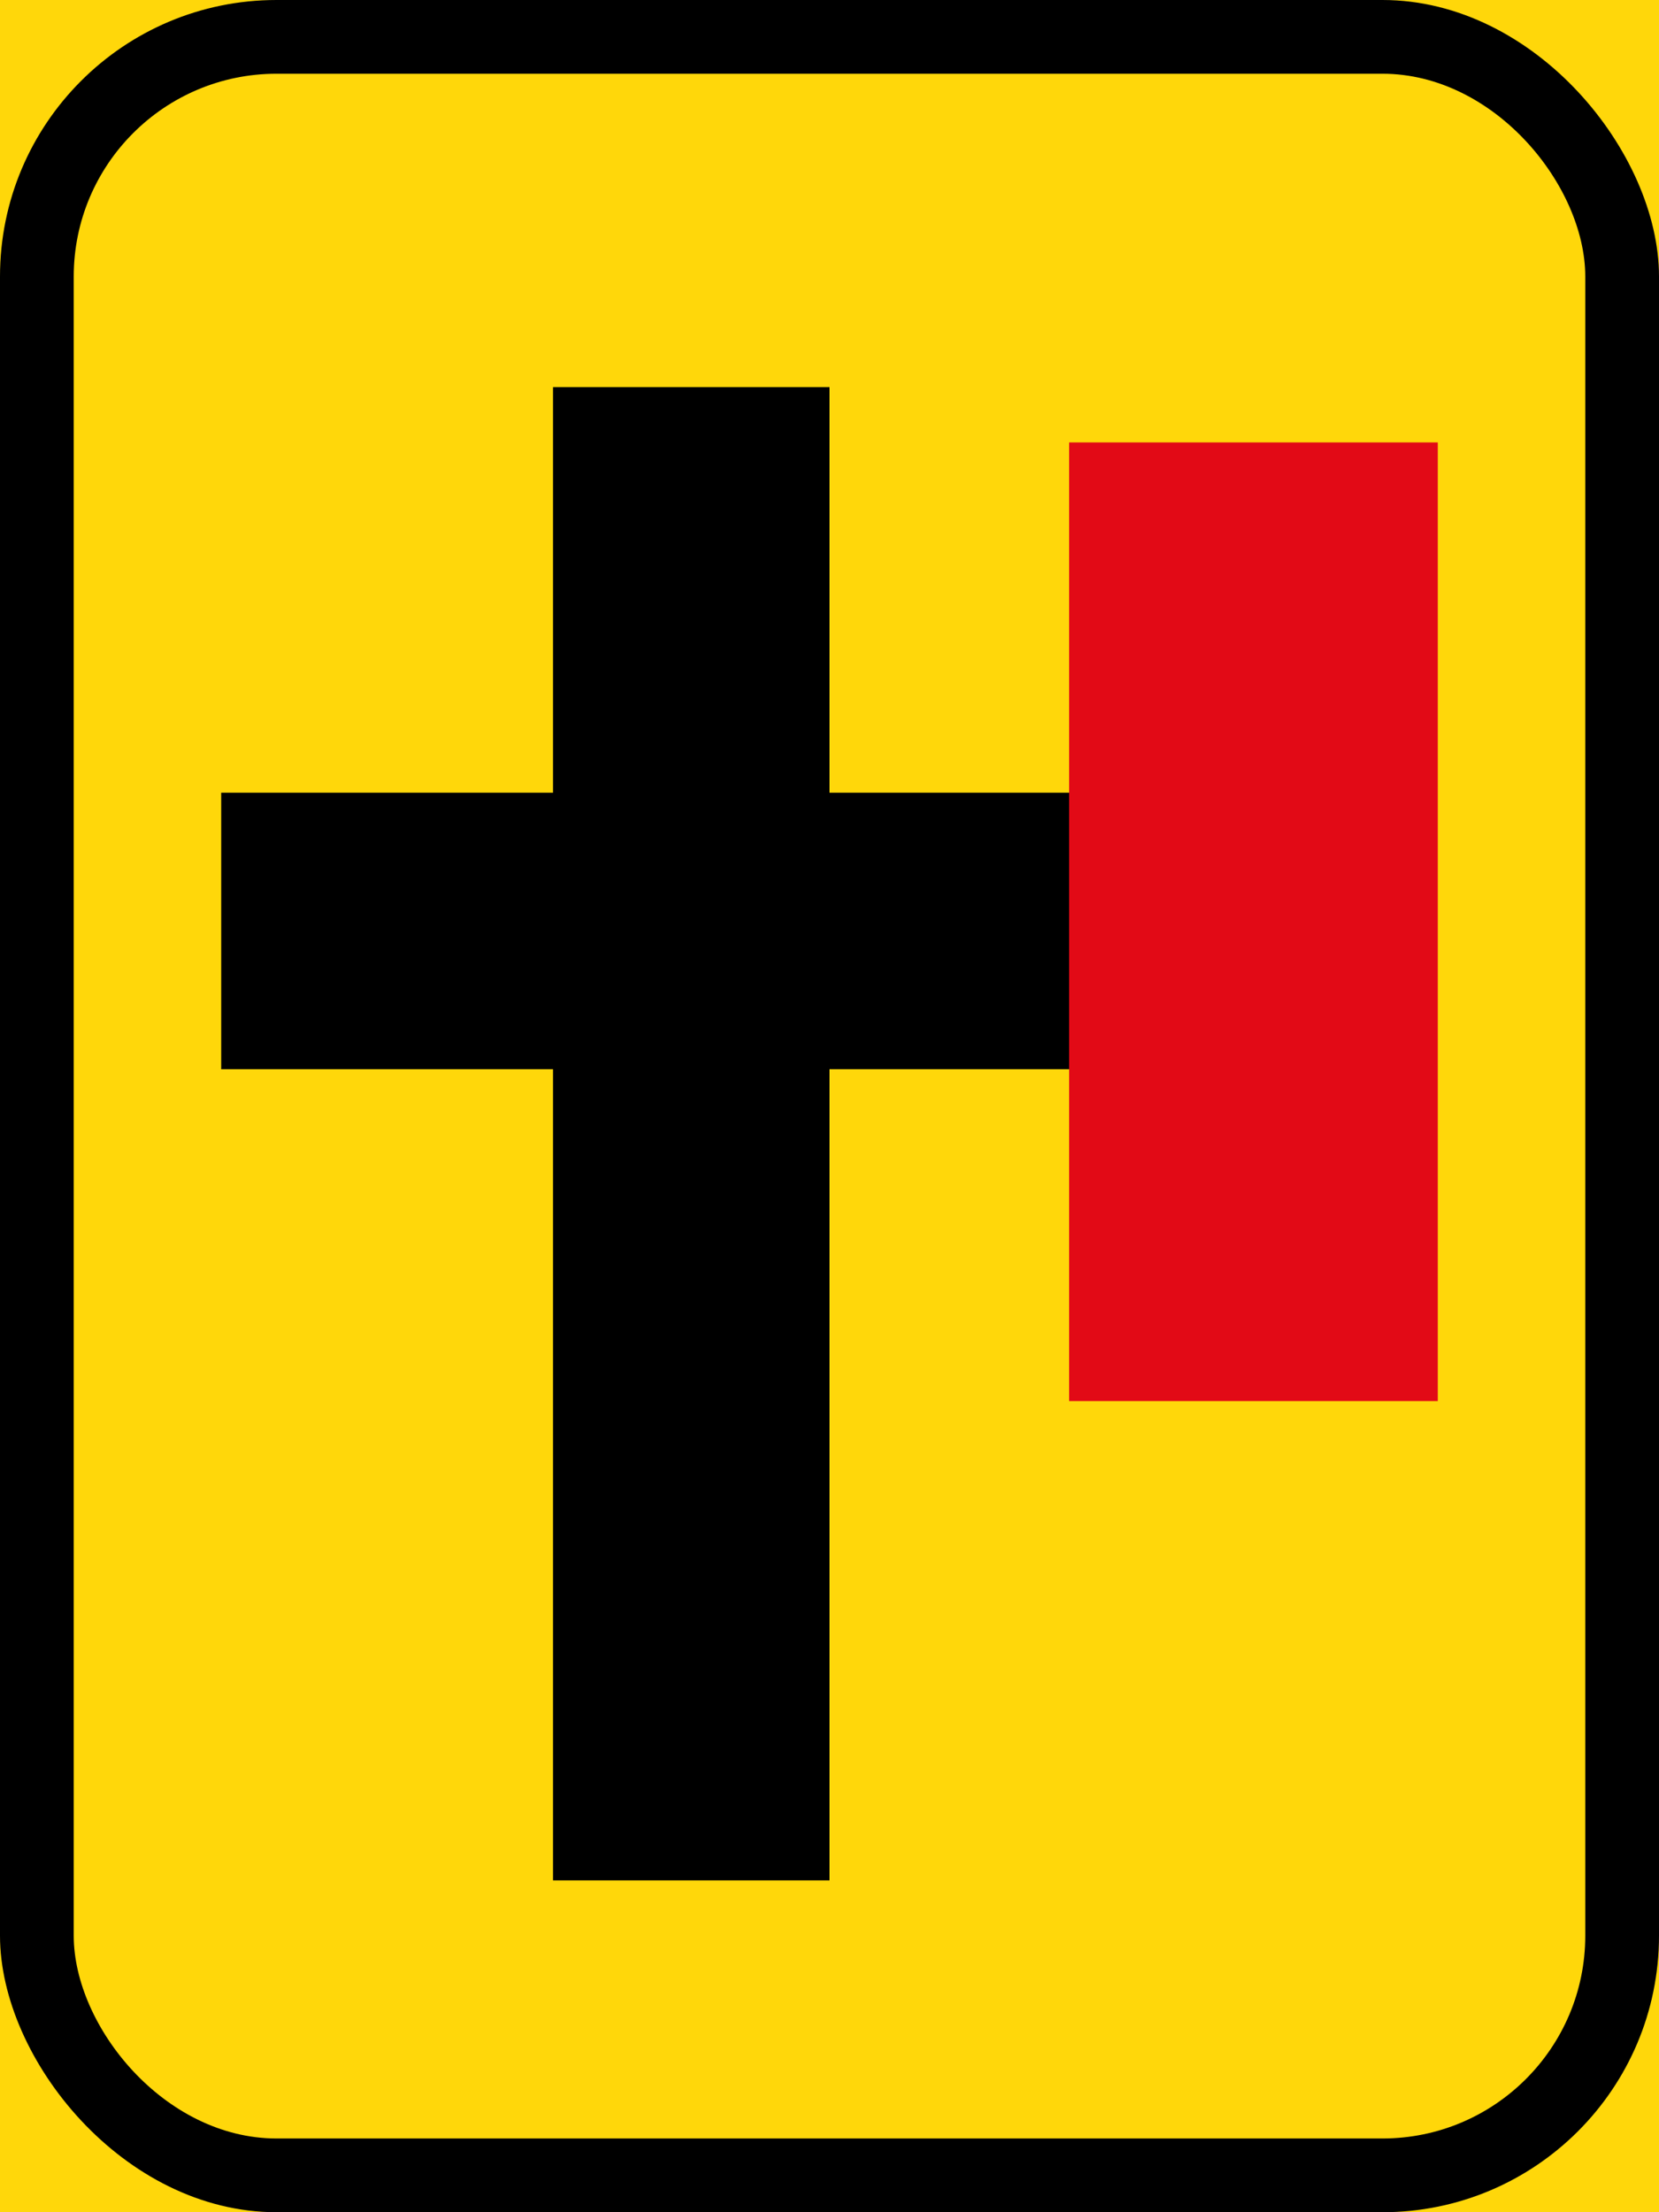
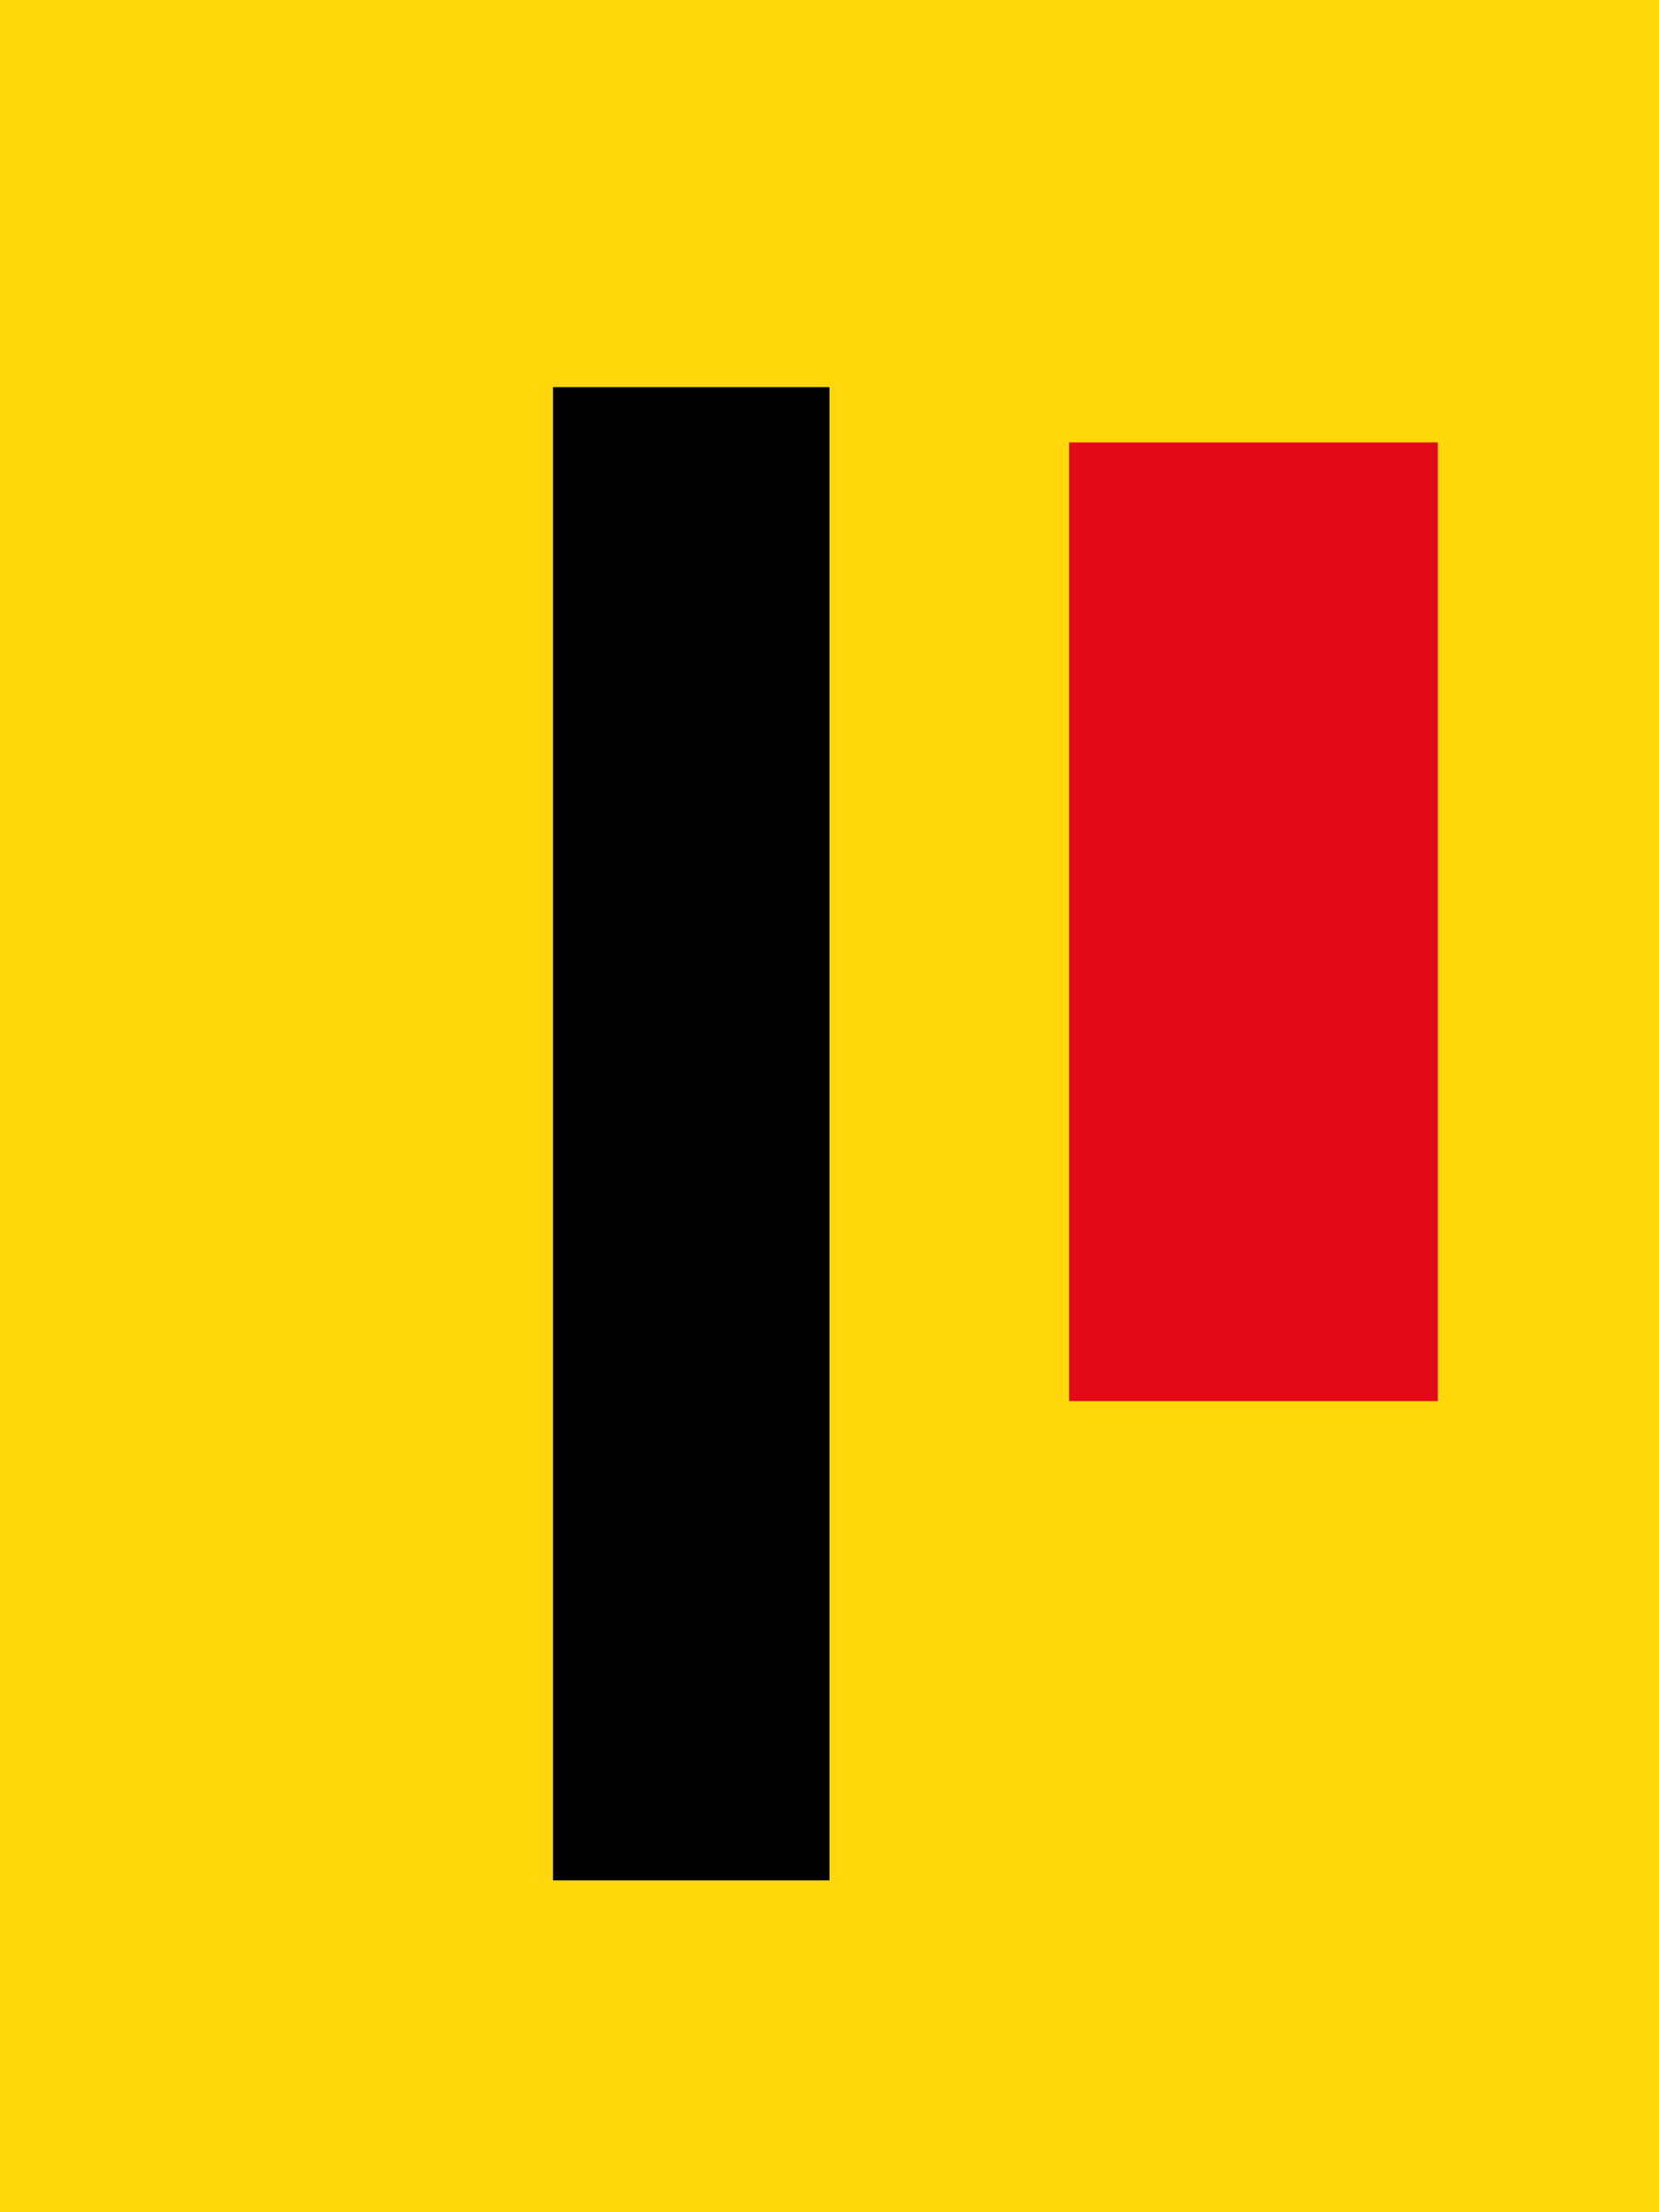
<svg xmlns="http://www.w3.org/2000/svg" width="450mm" height="600mm" viewBox="0 0 450 600">
  <g transform="translate(0 303)">
    <path style="opacity:1;fill:#ffd70a;fill-opacity:1;fill-rule:nonzero;stroke:none;stroke-width:.392;stroke-linecap:butt;stroke-linejoin:miter;stroke-miterlimit:4;stroke-dasharray:none;stroke-opacity:1;paint-order:stroke fill markers" d="M0-303h450v600H0z" />
-     <rect y="-303" height="600" width="450" style="opacity:1;fill:#000;fill-opacity:1;fill-rule:nonzero;stroke:none;stroke-width:.392;stroke-linecap:butt;stroke-linejoin:miter;stroke-miterlimit:4;stroke-dasharray:none;stroke-opacity:1;paint-order:stroke fill markers" rx="75" ry="75" />
-     <rect y="-283" x="20" height="560" width="410" style="opacity:1;fill:#ffd70a;fill-opacity:1;fill-rule:nonzero;stroke:none;stroke-width:.362;stroke-linecap:butt;stroke-linejoin:miter;stroke-miterlimit:4;stroke-dasharray:none;stroke-opacity:1;paint-order:stroke fill markers" rx="55" ry="55" />
-     <path style="opacity:1;fill:#000;fill-opacity:1;fill-rule:nonzero;stroke:none;stroke-width:.123;stroke-linecap:butt;stroke-linejoin:miter;stroke-miterlimit:4;stroke-dasharray:none;stroke-opacity:1;paint-order:stroke fill markers" d="M60-88h250v75H60z" />
    <path style="opacity:1;fill:#e20a16;fill-opacity:1;fill-rule:nonzero;stroke:none;stroke-width:.226;stroke-linecap:butt;stroke-linejoin:miter;stroke-miterlimit:4;stroke-dasharray:none;stroke-opacity:1;paint-order:stroke fill markers" d="M290-183h100V77H290z" />
    <path style="opacity:1;fill:#000;fill-opacity:1;fill-rule:nonzero;stroke:none;stroke-width:.156;stroke-linecap:butt;stroke-linejoin:miter;stroke-miterlimit:4;stroke-dasharray:none;stroke-opacity:1;paint-order:stroke fill markers" d="M150-198h75v405h-75z" />
  </g>
</svg>